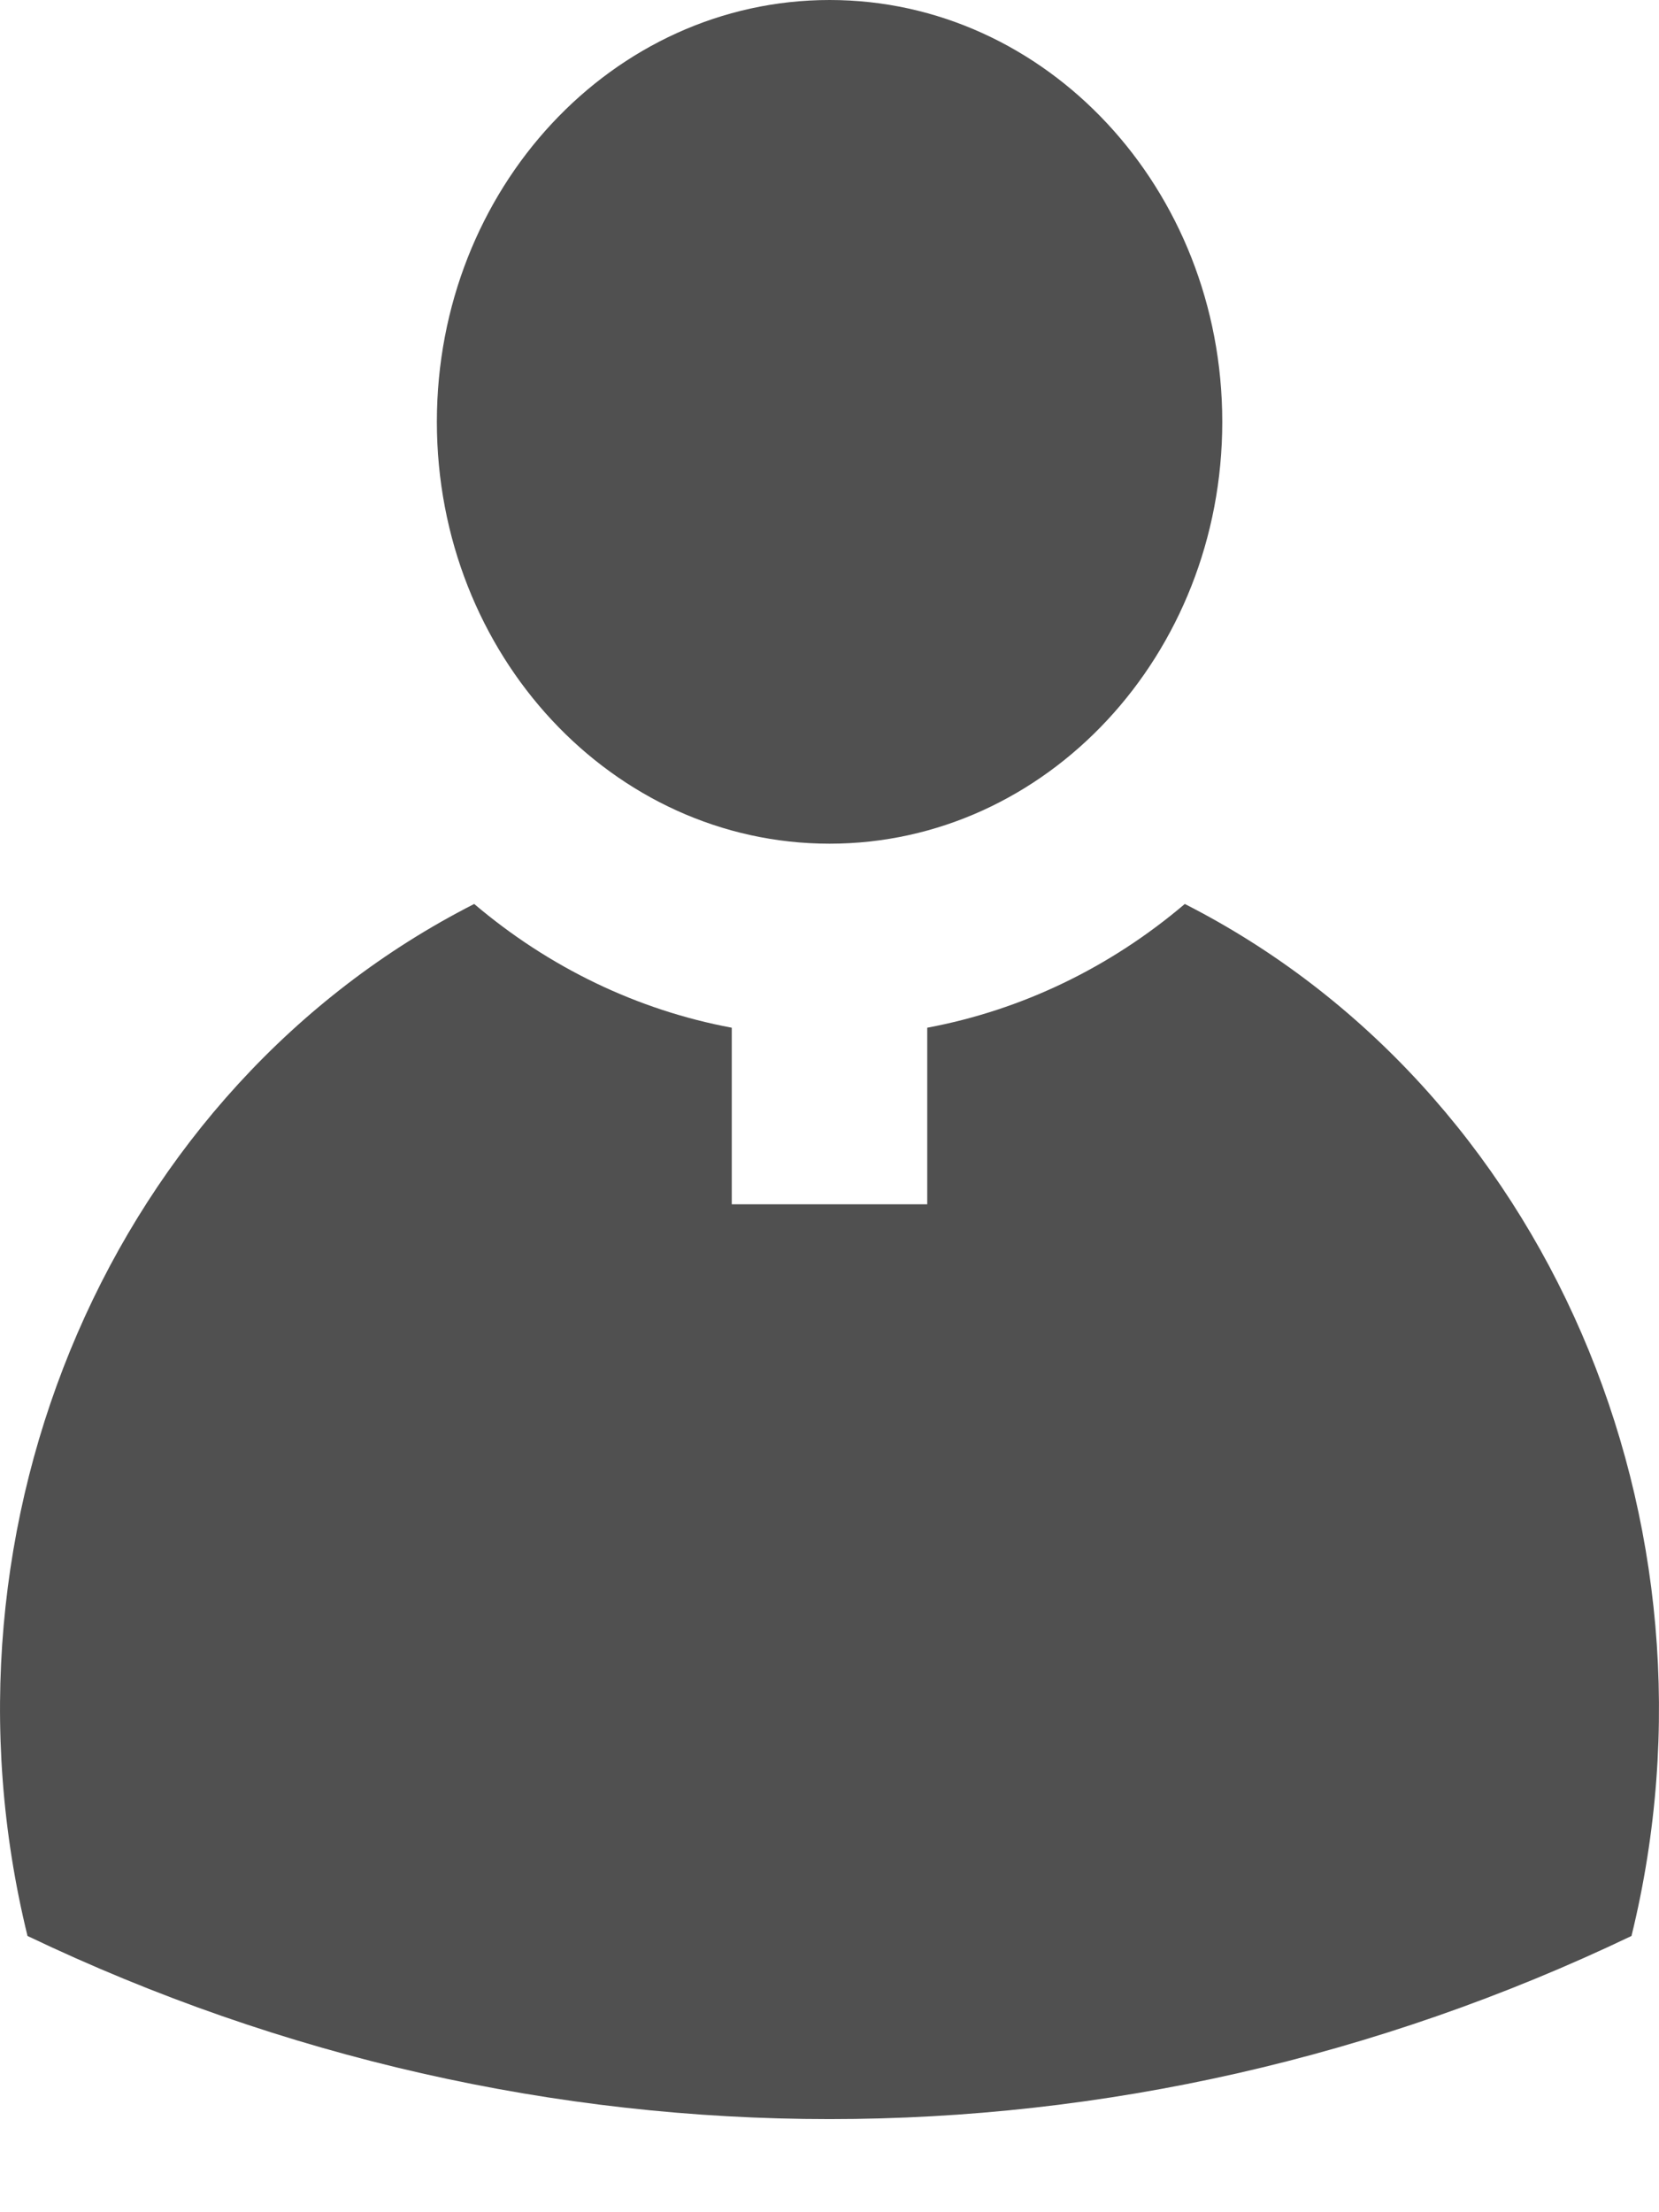
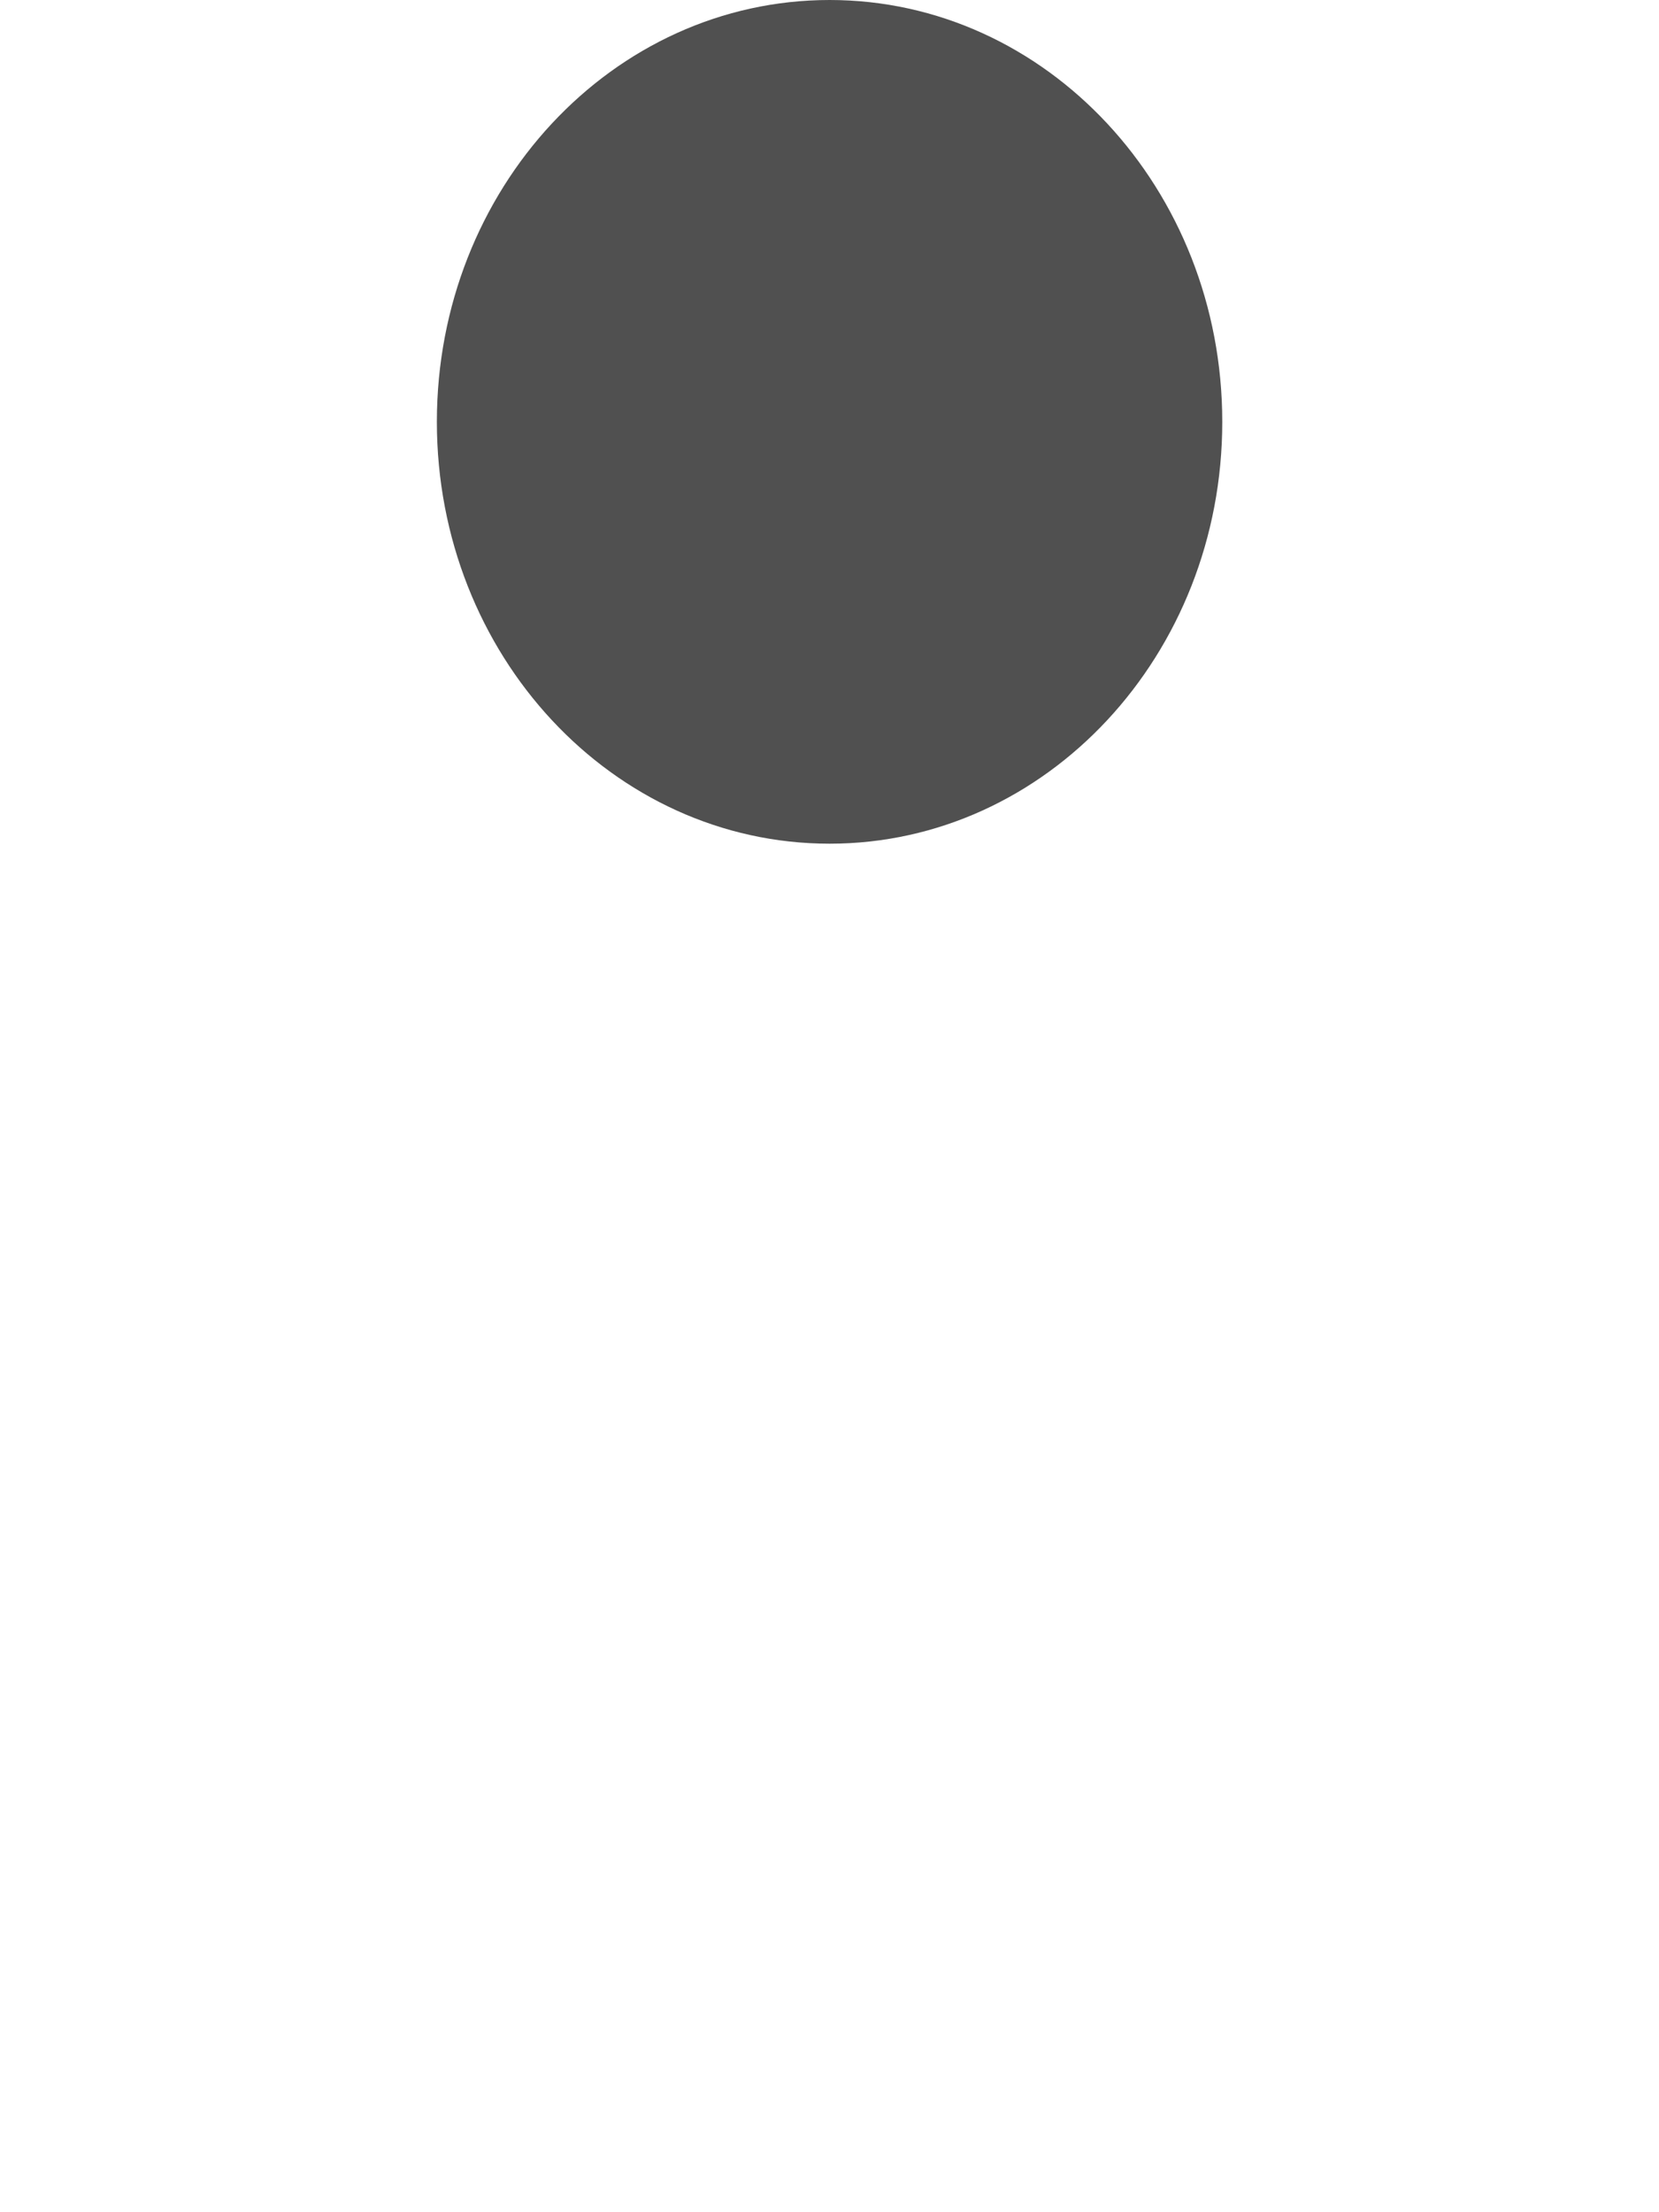
<svg xmlns="http://www.w3.org/2000/svg" width="12" height="16" viewBox="0 0 12 16" fill="none">
  <g id="Priest Icon">
    <path d="M8.841 3.051C8.841 1.366 7.569 0 6.001 0C4.431 0 3.16 1.366 3.16 3.051C3.16 4.736 4.431 6.102 6.001 6.102C7.569 6.102 8.841 4.736 8.841 3.051Z" fill="#505050" />
-     <path d="M5.293 8.71V7.433C4.612 7.306 3.972 6.998 3.43 6.538C0.821 7.866 -0.537 11.003 0.199 14.002C3.892 15.768 8.109 15.768 11.801 14.002C12.537 11.003 11.179 7.866 8.57 6.538C8.029 6.998 7.388 7.306 6.707 7.433V8.71H5.293Z" fill="#505050" />
  </g>
</svg>